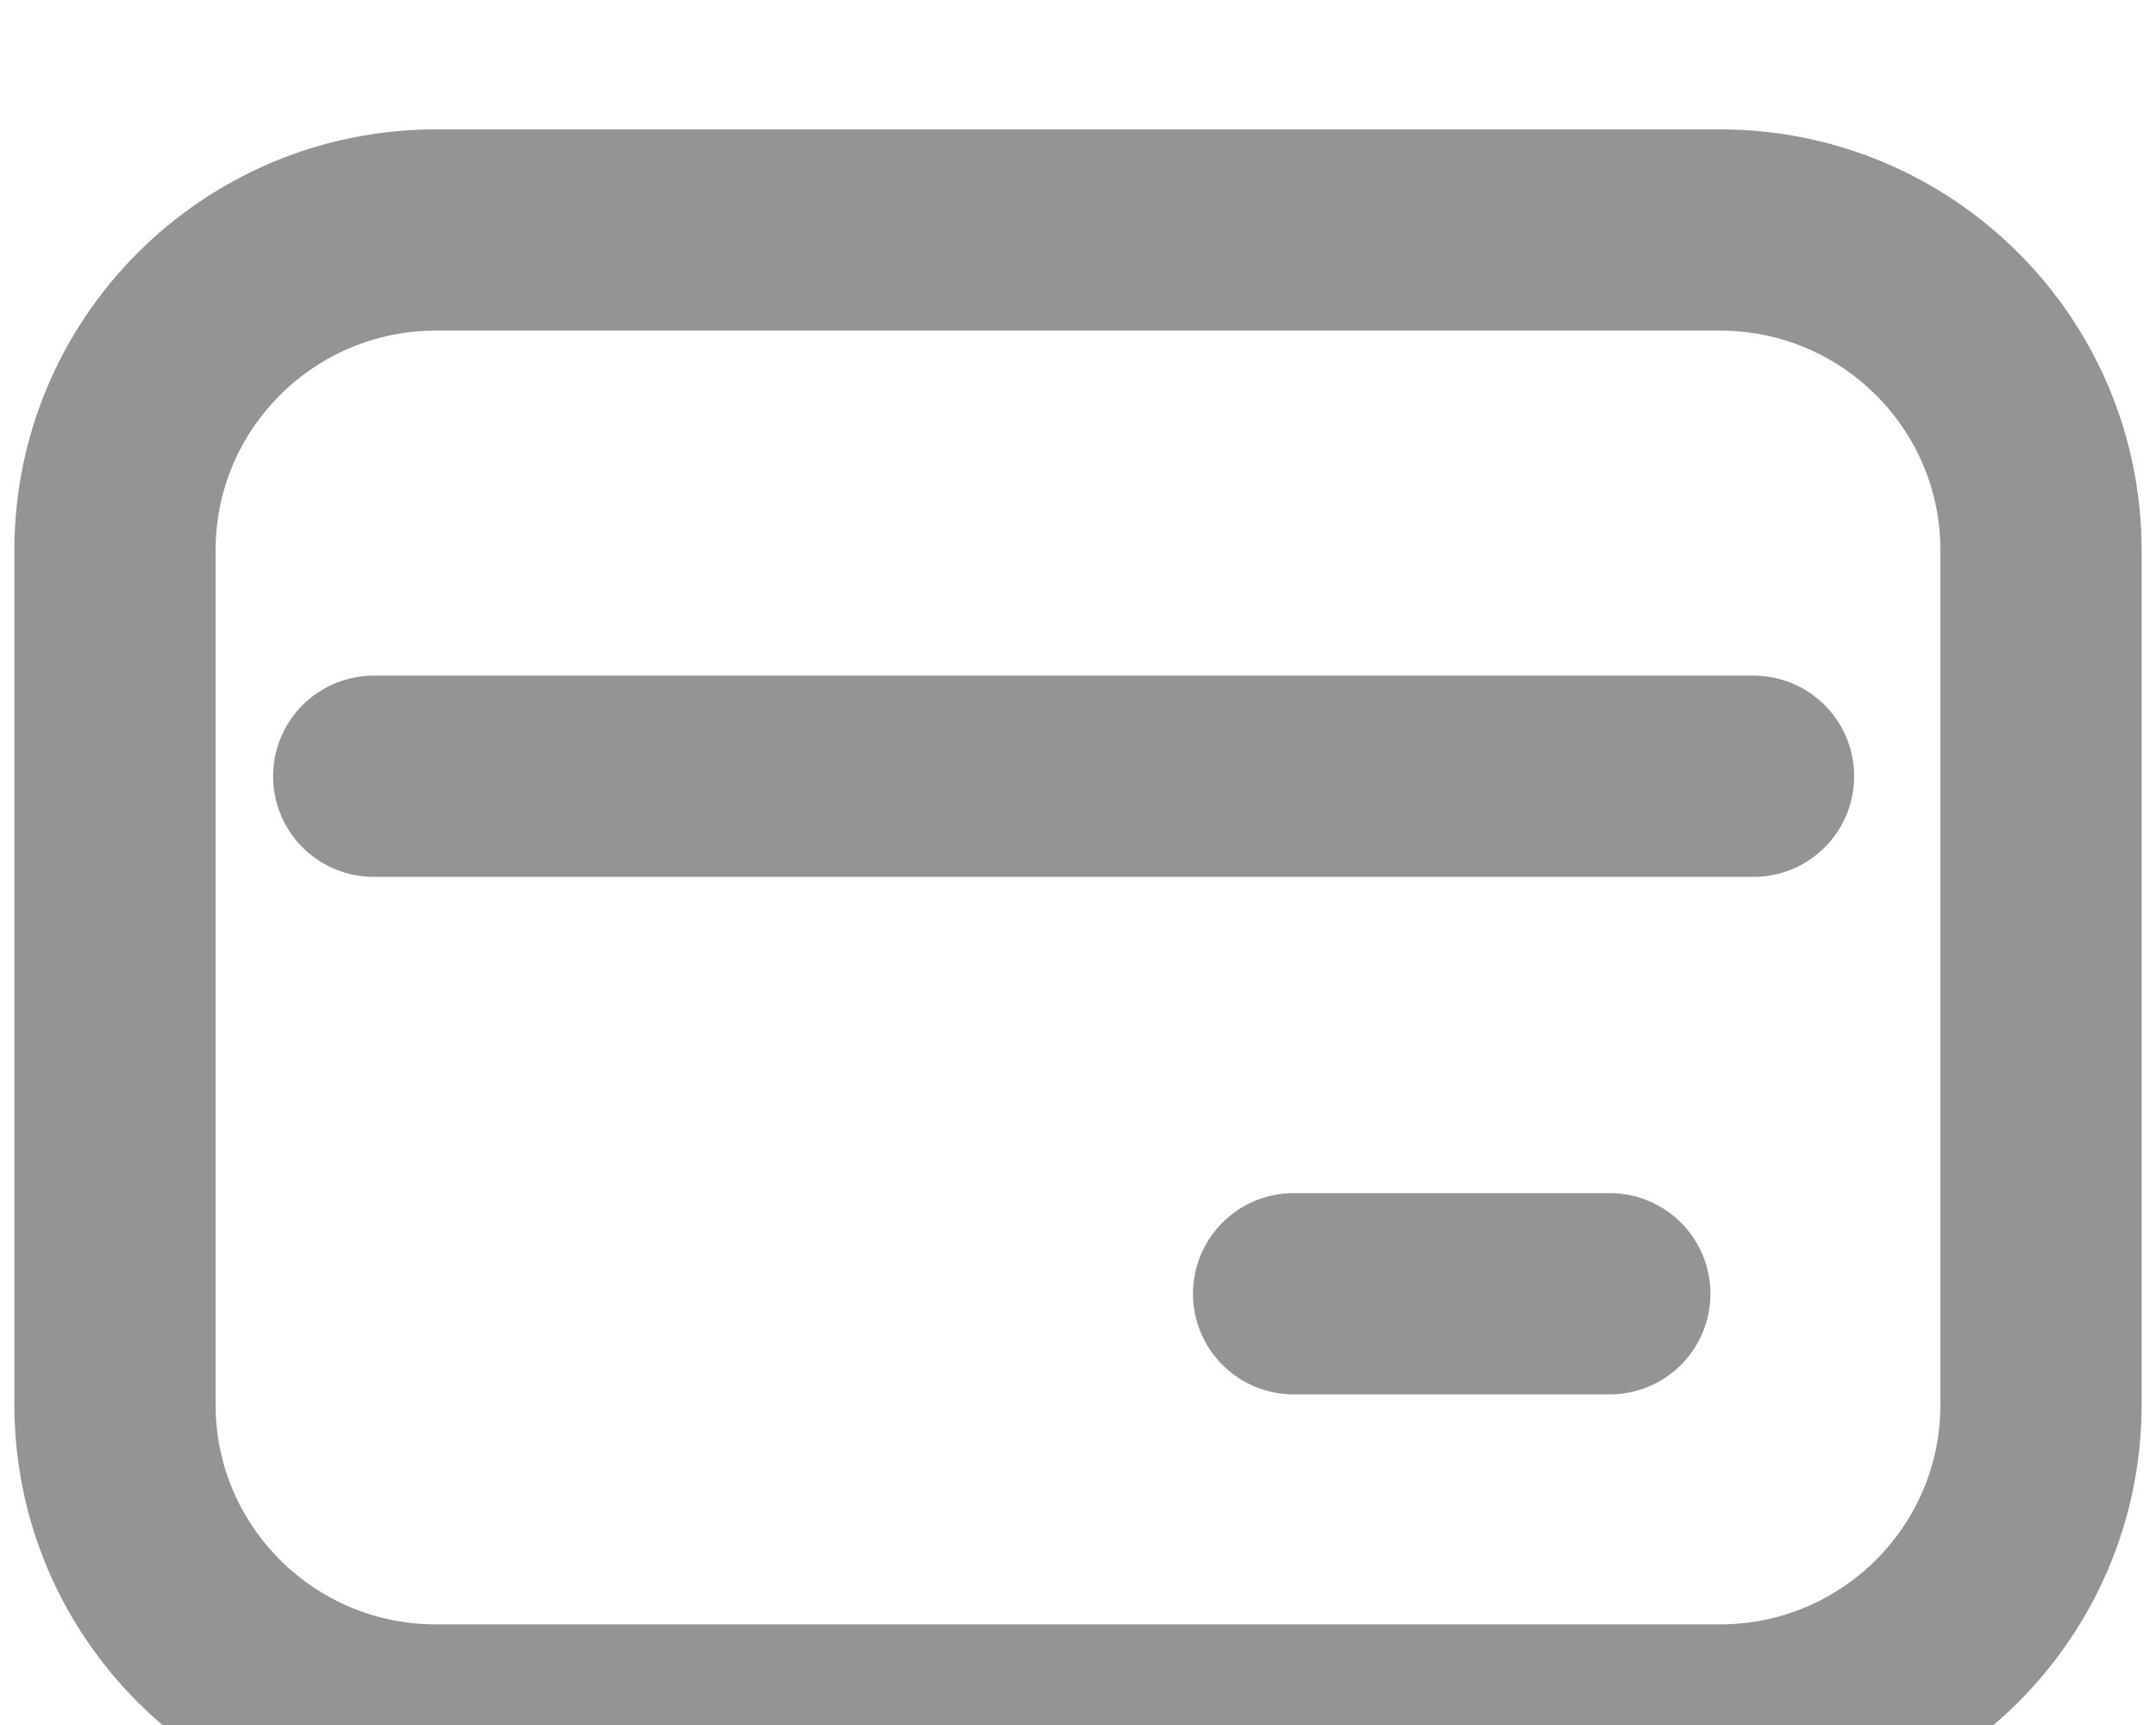
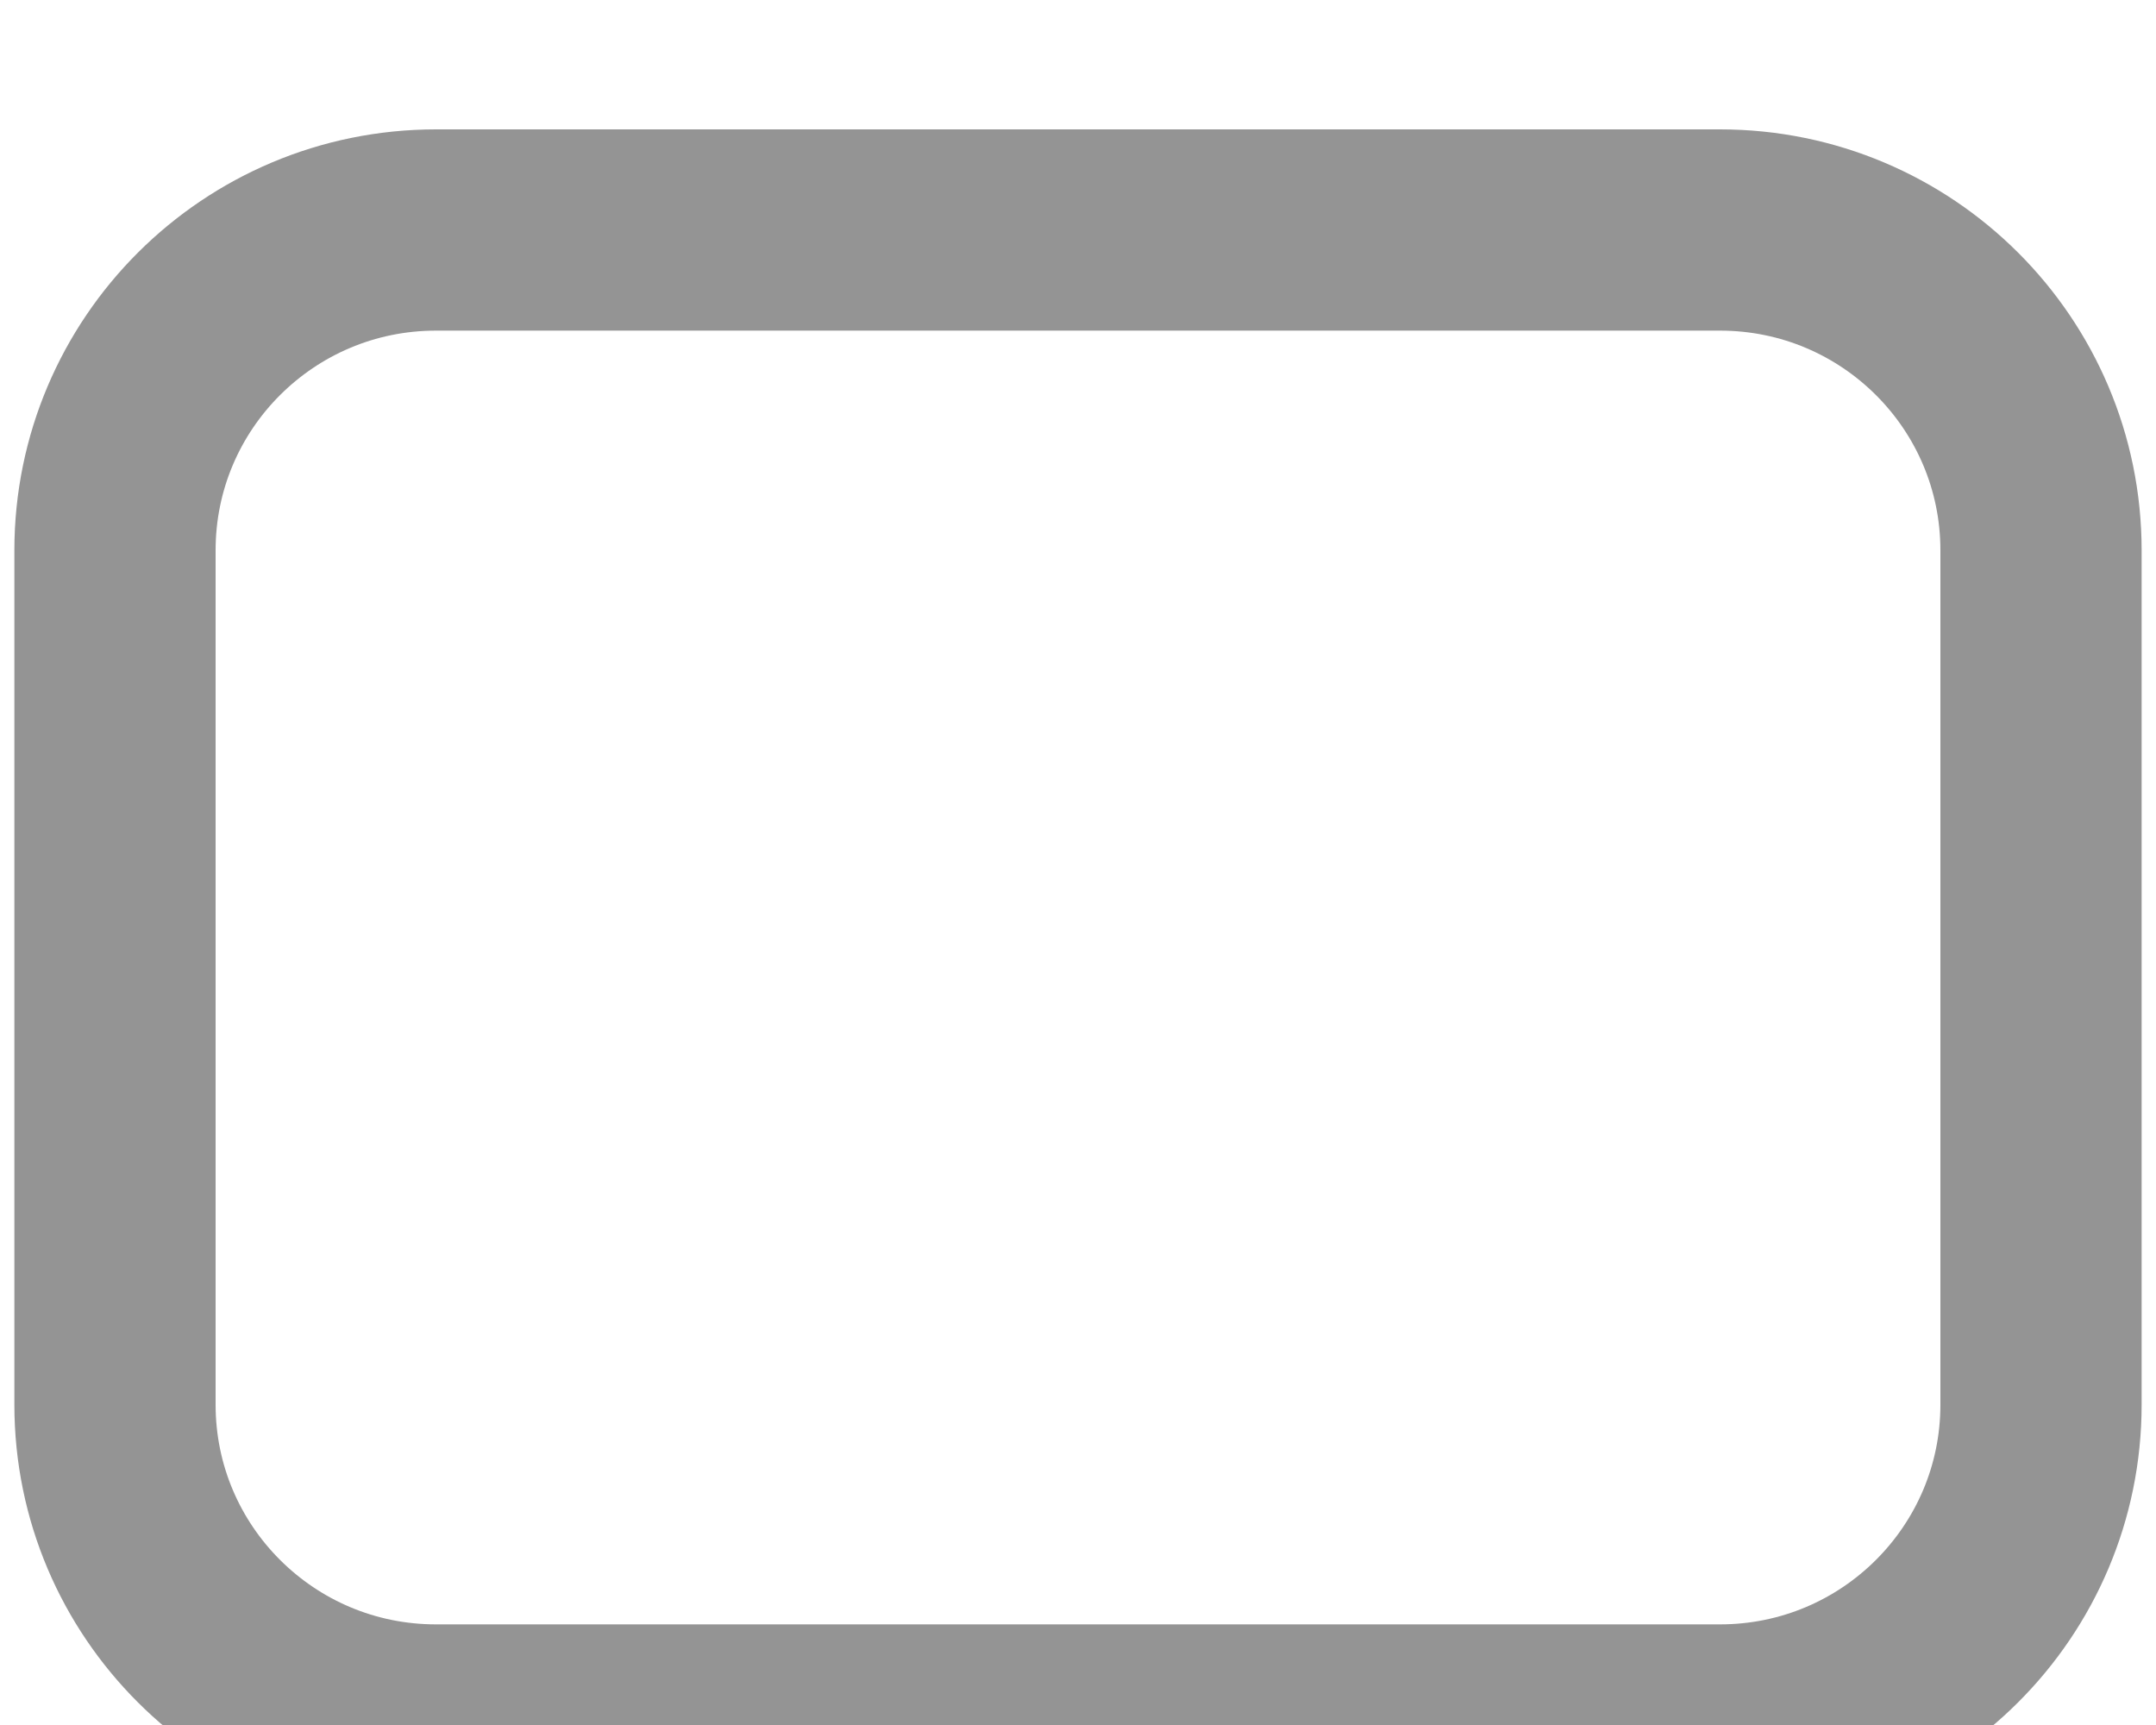
<svg xmlns="http://www.w3.org/2000/svg" width="75" height="60" viewBox="0 0 75 60" fill="none">
  <g filter="url(#filter0_i_275_1107)">
    <path d="M4 15.143C4 8.989 8.999 4 15.167 4H59.833C66.001 4 71 8.989 71 15.143V44.857C71 51.011 66.001 56 59.833 56H15.167C8.999 56 4 51.011 4 44.857V15.143Z" stroke="#949494" stroke-width="7" stroke-linecap="round" stroke-linejoin="round" />
  </g>
  <g filter="url(#filter1_i_275_1107)">
-     <path d="M13 23L61 23" stroke="#949494" stroke-width="7" stroke-linecap="round" stroke-linejoin="round" />
-   </g>
+     </g>
  <g filter="url(#filter2_i_275_1107)">
-     <path d="M45 41H56" stroke="#949494" stroke-width="7" stroke-linecap="round" stroke-linejoin="round" />
-   </g>
+     </g>
  <defs>
    <filter id="filter0_i_275_1107" x="0.5" y="0.5" width="74" height="63" filterUnits="userSpaceOnUse" color-interpolation-filters="sRGB">
      <feFlood flood-opacity="0" result="BackgroundImageFix" />
      <feBlend mode="normal" in="SourceGraphic" in2="BackgroundImageFix" result="shape" />
      <feColorMatrix in="SourceAlpha" type="matrix" values="0 0 0 0 0 0 0 0 0 0 0 0 0 0 0 0 0 0 127 0" result="hardAlpha" />
      <feOffset dy="4" />
      <feGaussianBlur stdDeviation="2" />
      <feComposite in2="hardAlpha" operator="arithmetic" k2="-1" k3="1" />
      <feColorMatrix type="matrix" values="0 0 0 0 0 0 0 0 0 0 0 0 0 0 0 0 0 0 0.25 0" />
      <feBlend mode="normal" in2="shape" result="effect1_innerShadow_275_1107" />
    </filter>
    <filter id="filter1_i_275_1107" x="9.5" y="19.5" width="55" height="11" filterUnits="userSpaceOnUse" color-interpolation-filters="sRGB">
      <feFlood flood-opacity="0" result="BackgroundImageFix" />
      <feBlend mode="normal" in="SourceGraphic" in2="BackgroundImageFix" result="shape" />
      <feColorMatrix in="SourceAlpha" type="matrix" values="0 0 0 0 0 0 0 0 0 0 0 0 0 0 0 0 0 0 127 0" result="hardAlpha" />
      <feOffset dy="4" />
      <feGaussianBlur stdDeviation="2" />
      <feComposite in2="hardAlpha" operator="arithmetic" k2="-1" k3="1" />
      <feColorMatrix type="matrix" values="0 0 0 0 0 0 0 0 0 0 0 0 0 0 0 0 0 0 0.25 0" />
      <feBlend mode="normal" in2="shape" result="effect1_innerShadow_275_1107" />
    </filter>
    <filter id="filter2_i_275_1107" x="41.5" y="37.5" width="18" height="11" filterUnits="userSpaceOnUse" color-interpolation-filters="sRGB">
      <feFlood flood-opacity="0" result="BackgroundImageFix" />
      <feBlend mode="normal" in="SourceGraphic" in2="BackgroundImageFix" result="shape" />
      <feColorMatrix in="SourceAlpha" type="matrix" values="0 0 0 0 0 0 0 0 0 0 0 0 0 0 0 0 0 0 127 0" result="hardAlpha" />
      <feOffset dy="4" />
      <feGaussianBlur stdDeviation="2" />
      <feComposite in2="hardAlpha" operator="arithmetic" k2="-1" k3="1" />
      <feColorMatrix type="matrix" values="0 0 0 0 0 0 0 0 0 0 0 0 0 0 0 0 0 0 0.25 0" />
      <feBlend mode="normal" in2="shape" result="effect1_innerShadow_275_1107" />
    </filter>
  </defs>
</svg>